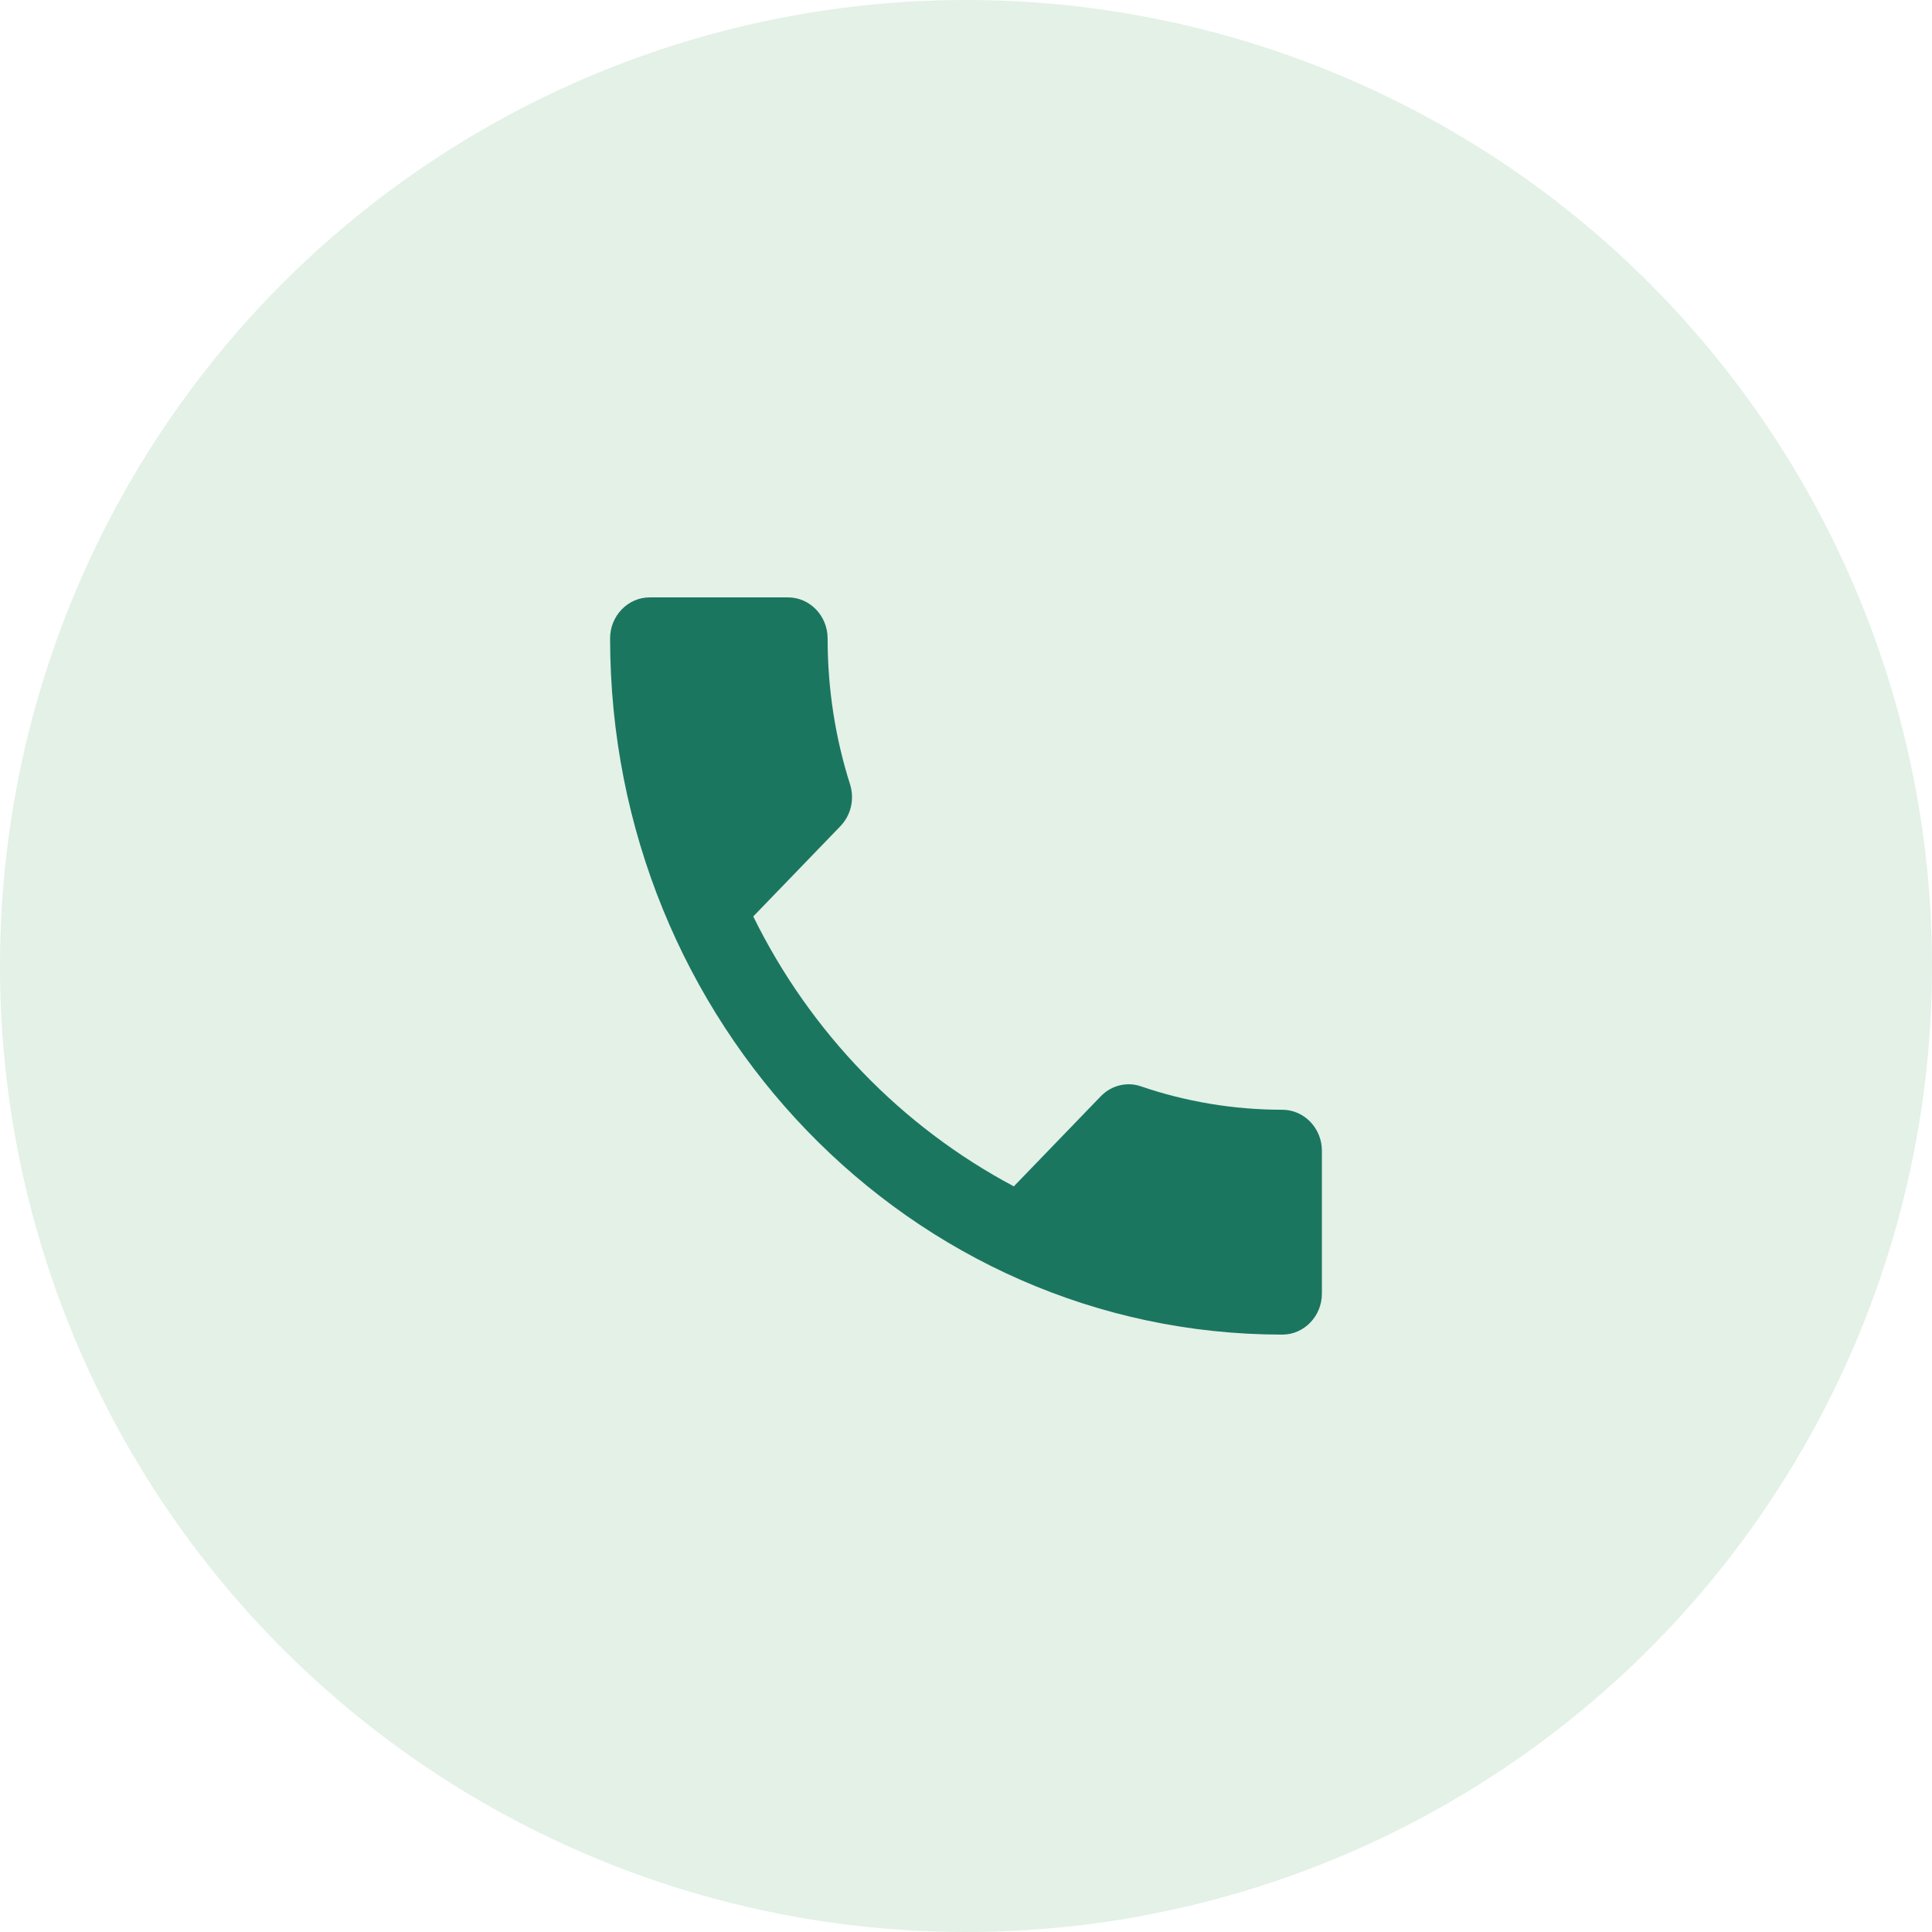
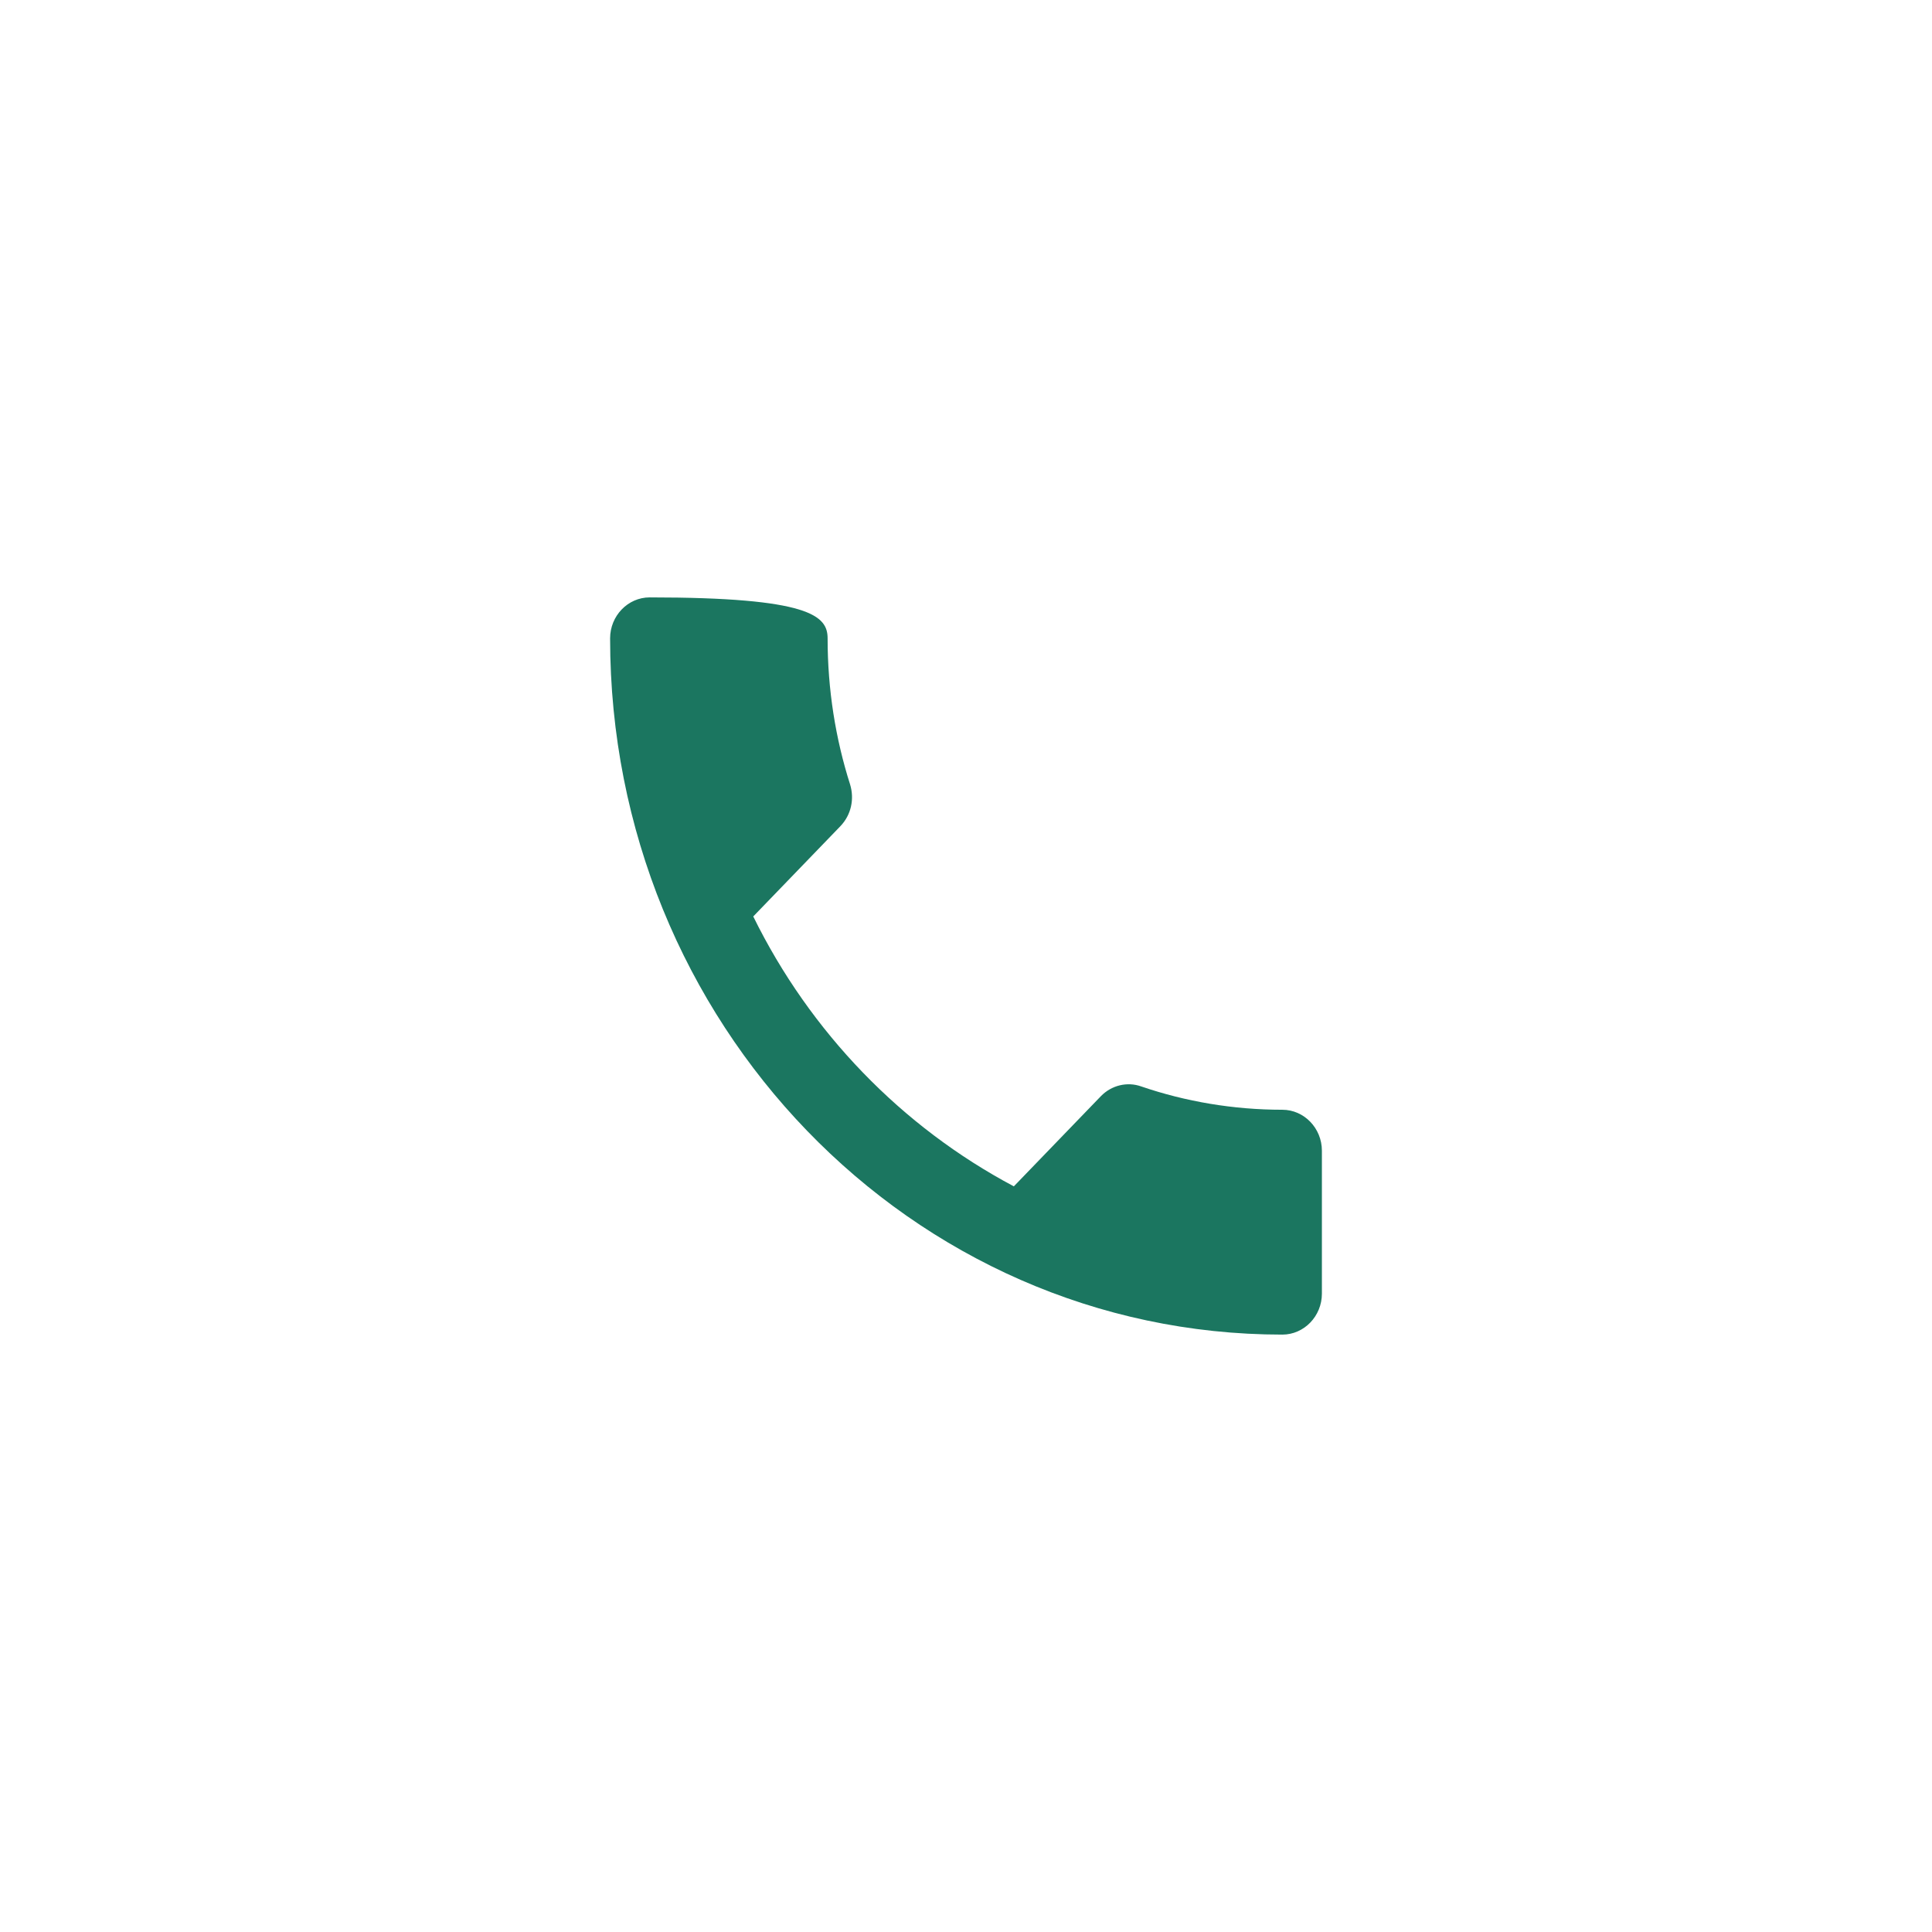
<svg xmlns="http://www.w3.org/2000/svg" width="76" height="76" viewBox="0 0 76 76" fill="none">
-   <circle cx="38" cy="38" r="38" fill="#DCEDE1" fill-opacity="0.8" />
-   <path d="M29.631 36.051C31.871 40.61 35.48 44.332 39.882 46.668L43.304 43.123C43.724 42.688 44.347 42.543 44.891 42.737C46.633 43.333 48.516 43.655 50.444 43.655C51.3 43.655 52 44.38 52 45.266V50.889C52 51.775 51.3 52.5 50.444 52.5C35.838 52.5 24 40.239 24 25.111C24 24.225 24.7 23.5 25.556 23.5H31C31.856 23.5 32.556 24.225 32.556 25.111C32.556 27.125 32.867 29.058 33.442 30.863C33.613 31.427 33.489 32.055 33.053 32.506L29.631 36.051Z" fill="#1B7660" />
+   <path d="M29.631 36.051C31.871 40.61 35.48 44.332 39.882 46.668L43.304 43.123C43.724 42.688 44.347 42.543 44.891 42.737C46.633 43.333 48.516 43.655 50.444 43.655C51.3 43.655 52 44.38 52 45.266V50.889C52 51.775 51.3 52.5 50.444 52.5C35.838 52.5 24 40.239 24 25.111C24 24.225 24.7 23.5 25.556 23.5C31.856 23.5 32.556 24.225 32.556 25.111C32.556 27.125 32.867 29.058 33.442 30.863C33.613 31.427 33.489 32.055 33.053 32.506L29.631 36.051Z" fill="#1B7660" />
</svg>